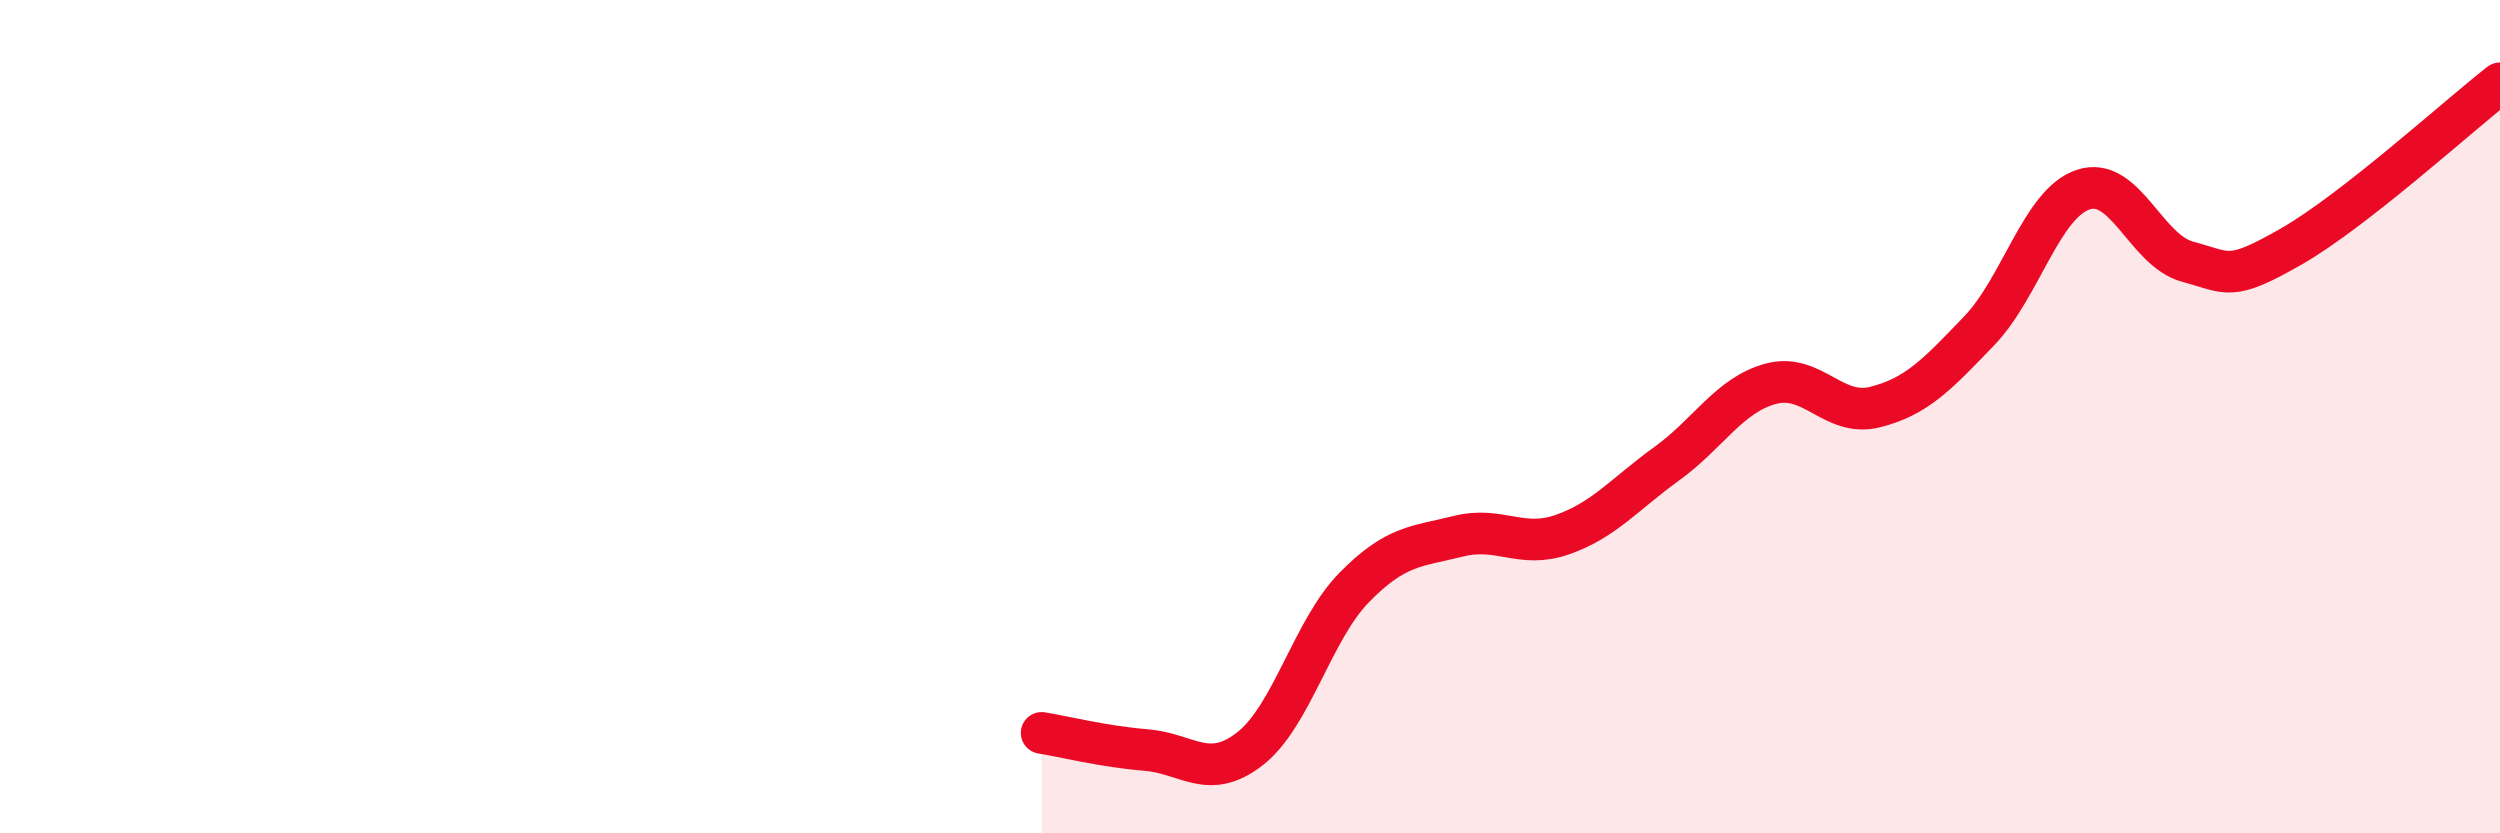
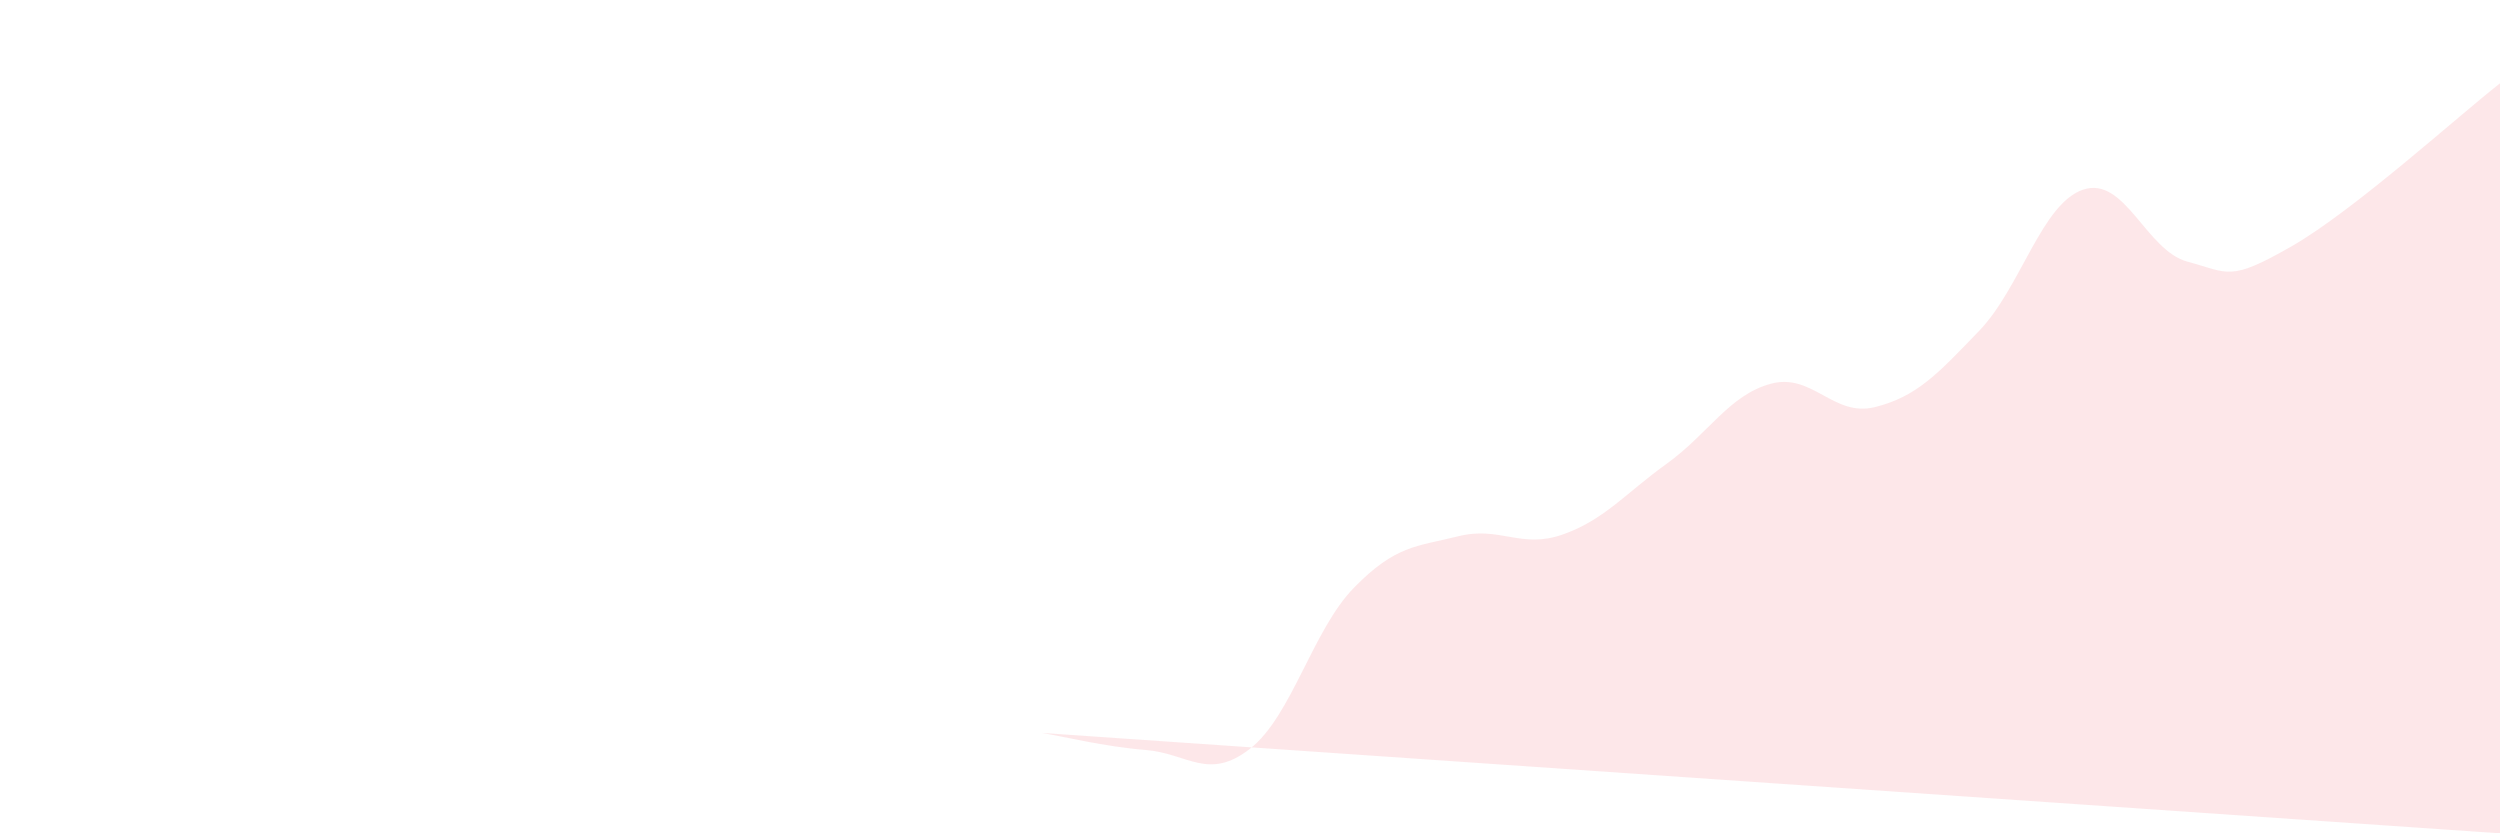
<svg xmlns="http://www.w3.org/2000/svg" width="60" height="20" viewBox="0 0 60 20">
-   <path d="M 25,17.59 C 25.5,17.67 26.5,17.92 27.5,18 C 28.5,18.08 29,18.75 30,17.97 C 31,17.19 31.5,15.12 32.5,14.1 C 33.5,13.08 34,13.12 35,12.87 C 36,12.62 36.5,13.18 37.5,12.83 C 38.5,12.48 39,11.85 40,11.13 C 41,10.41 41.5,9.48 42.5,9.21 C 43.5,8.94 44,10.02 45,9.77 C 46,9.52 46.5,8.98 47.5,7.94 C 48.5,6.9 49,4.88 50,4.55 C 51,4.22 51.5,6.01 52.5,6.28 C 53.5,6.55 53.5,6.77 55,5.91 C 56.5,5.05 59,2.78 60,2L60 20L25 20Z" fill="#EB0A25" opacity="0.1" stroke-linecap="round" stroke-linejoin="round" />
-   <path d="M 25,17.59 C 25.5,17.67 26.5,17.92 27.5,18 C 28.5,18.08 29,18.75 30,17.97 C 31,17.19 31.5,15.12 32.5,14.1 C 33.5,13.08 34,13.12 35,12.87 C 36,12.62 36.5,13.18 37.5,12.83 C 38.5,12.48 39,11.85 40,11.13 C 41,10.41 41.5,9.48 42.5,9.21 C 43.5,8.94 44,10.02 45,9.77 C 46,9.52 46.5,8.98 47.5,7.94 C 48.5,6.9 49,4.88 50,4.55 C 51,4.22 51.5,6.01 52.5,6.28 C 53.5,6.55 53.5,6.77 55,5.91 C 56.5,5.05 59,2.78 60,2" stroke="#EB0A25" stroke-width="1" fill="none" stroke-linecap="round" stroke-linejoin="round" />
+   <path d="M 25,17.59 C 25.5,17.67 26.5,17.92 27.5,18 C 28.5,18.08 29,18.75 30,17.97 C 31,17.19 31.5,15.12 32.5,14.1 C 33.5,13.08 34,13.12 35,12.87 C 36,12.62 36.5,13.18 37.5,12.83 C 38.5,12.48 39,11.85 40,11.13 C 41,10.41 41.5,9.48 42.5,9.21 C 43.5,8.94 44,10.02 45,9.77 C 46,9.52 46.5,8.98 47.5,7.94 C 48.5,6.9 49,4.88 50,4.55 C 51,4.22 51.5,6.01 52.5,6.28 C 53.5,6.55 53.5,6.77 55,5.91 C 56.5,5.05 59,2.78 60,2L60 20Z" fill="#EB0A25" opacity="0.1" stroke-linecap="round" stroke-linejoin="round" />
</svg>